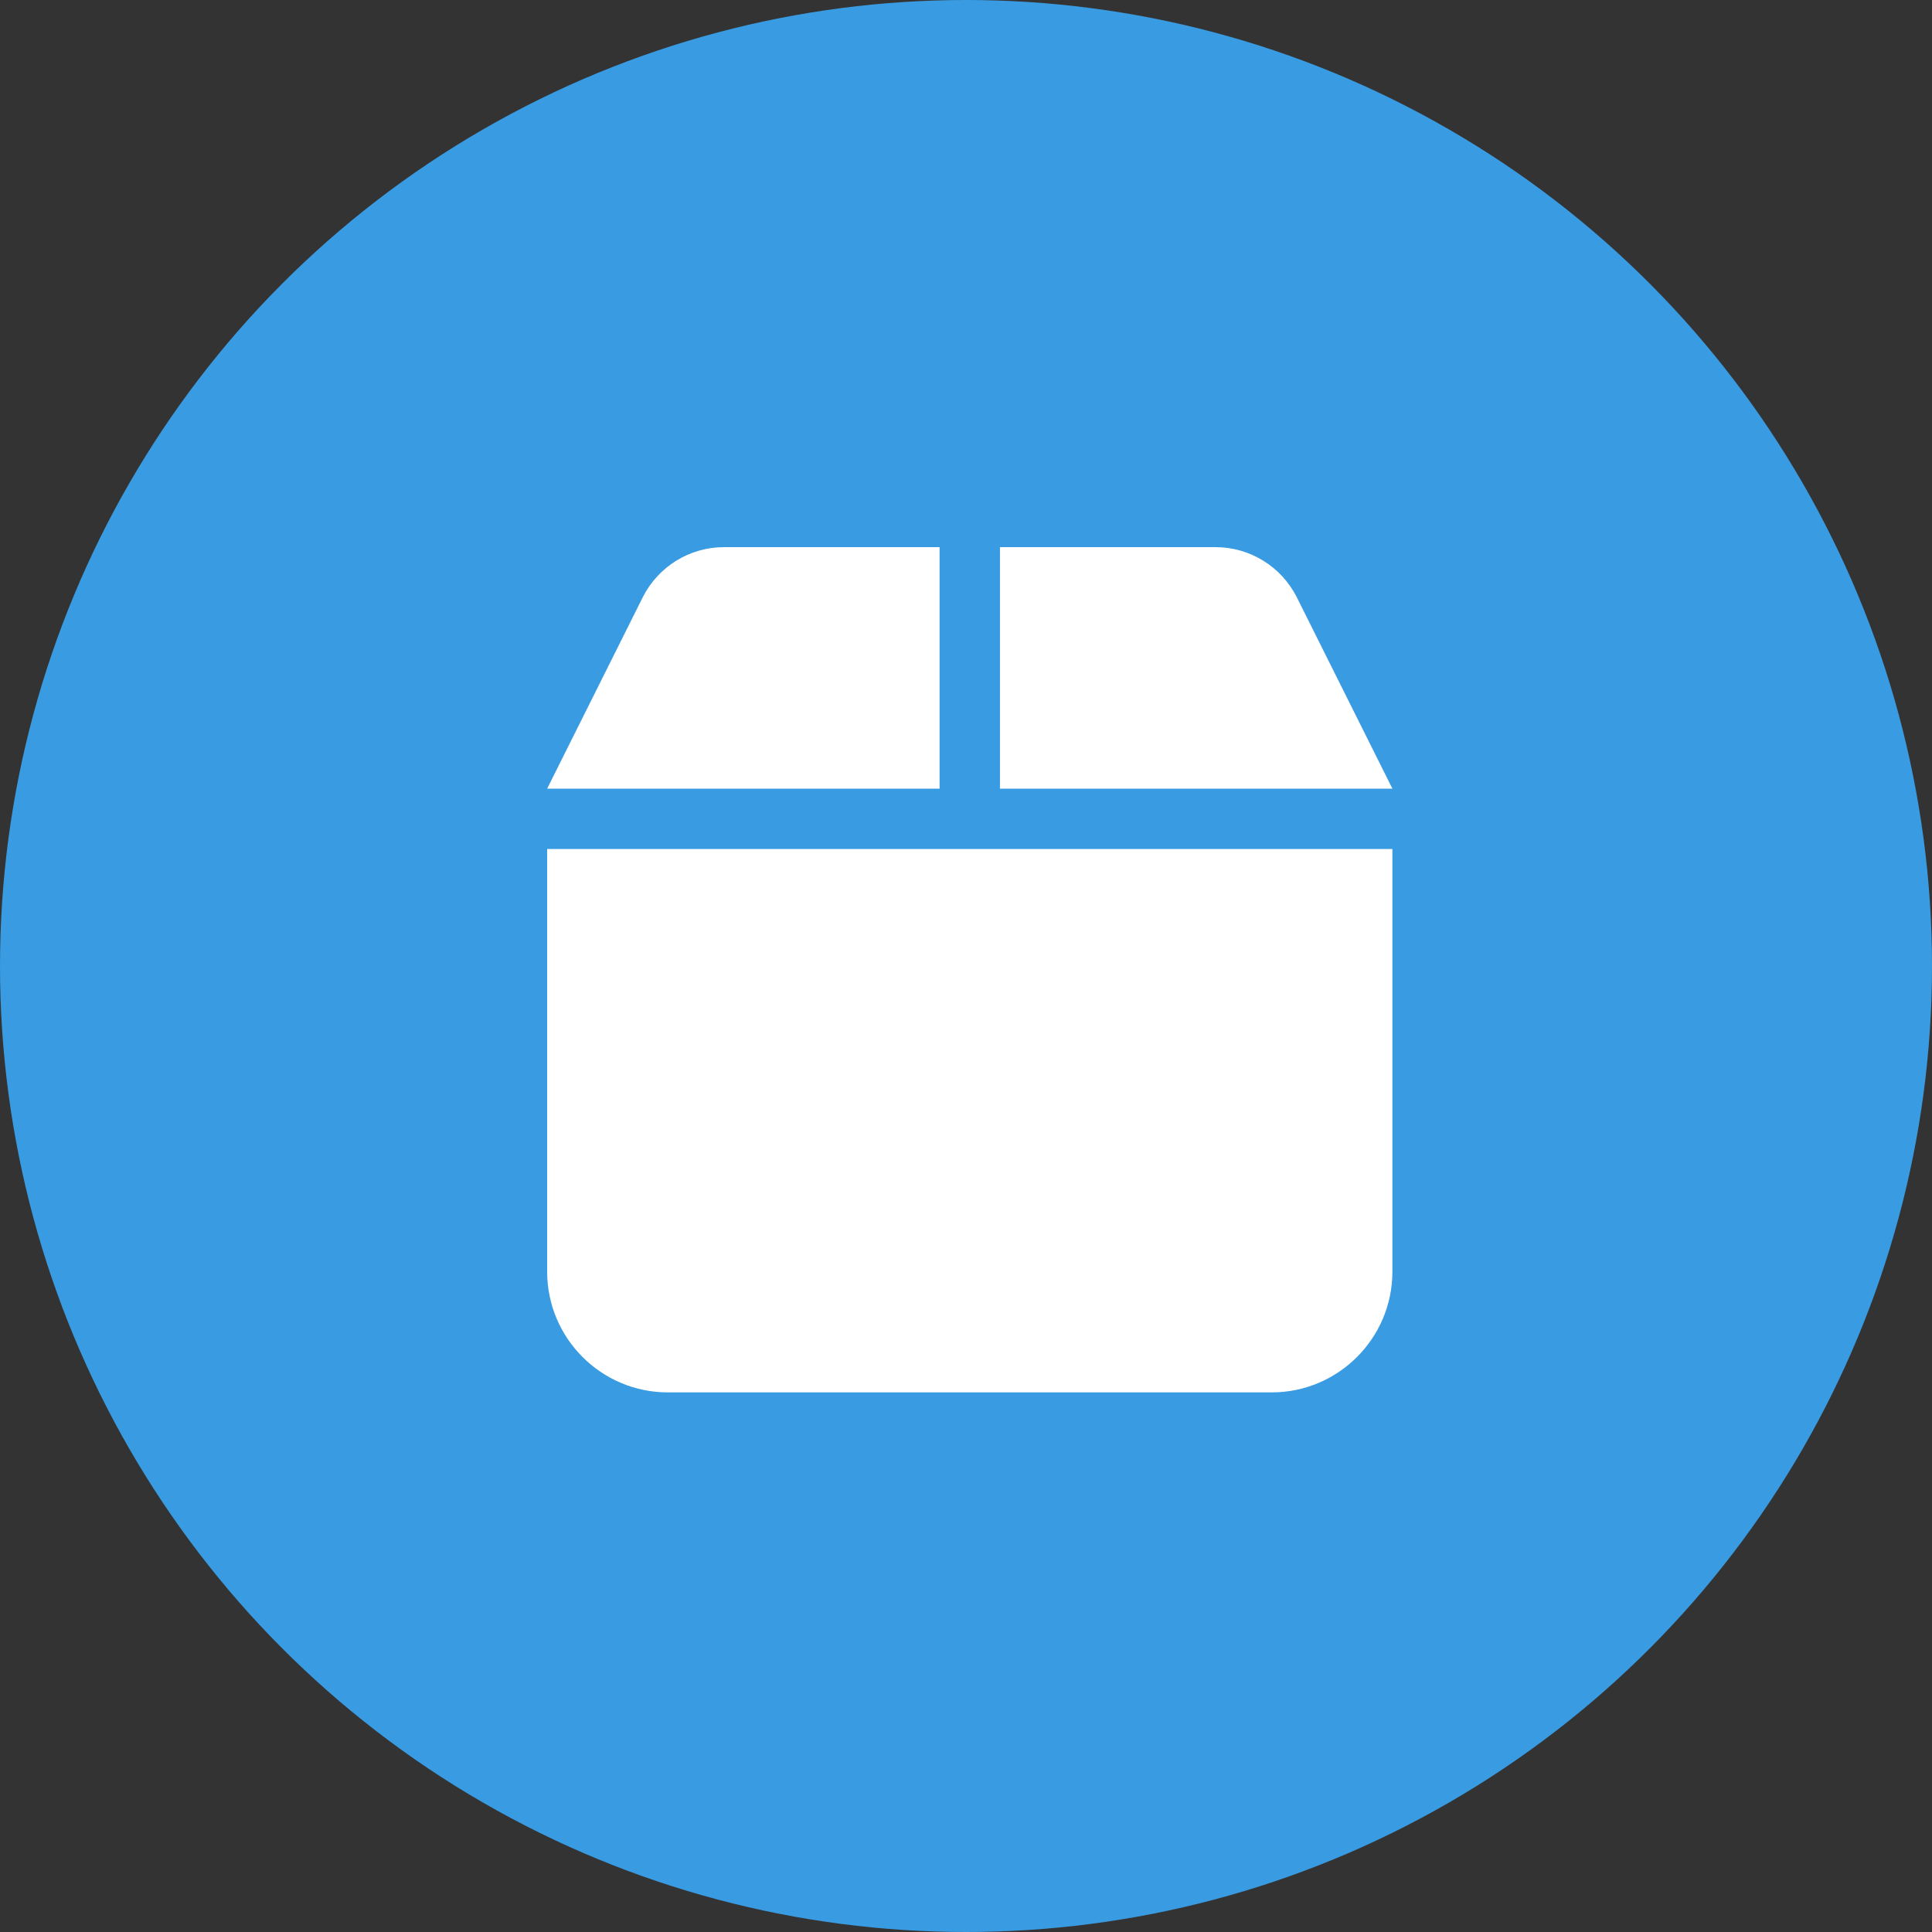
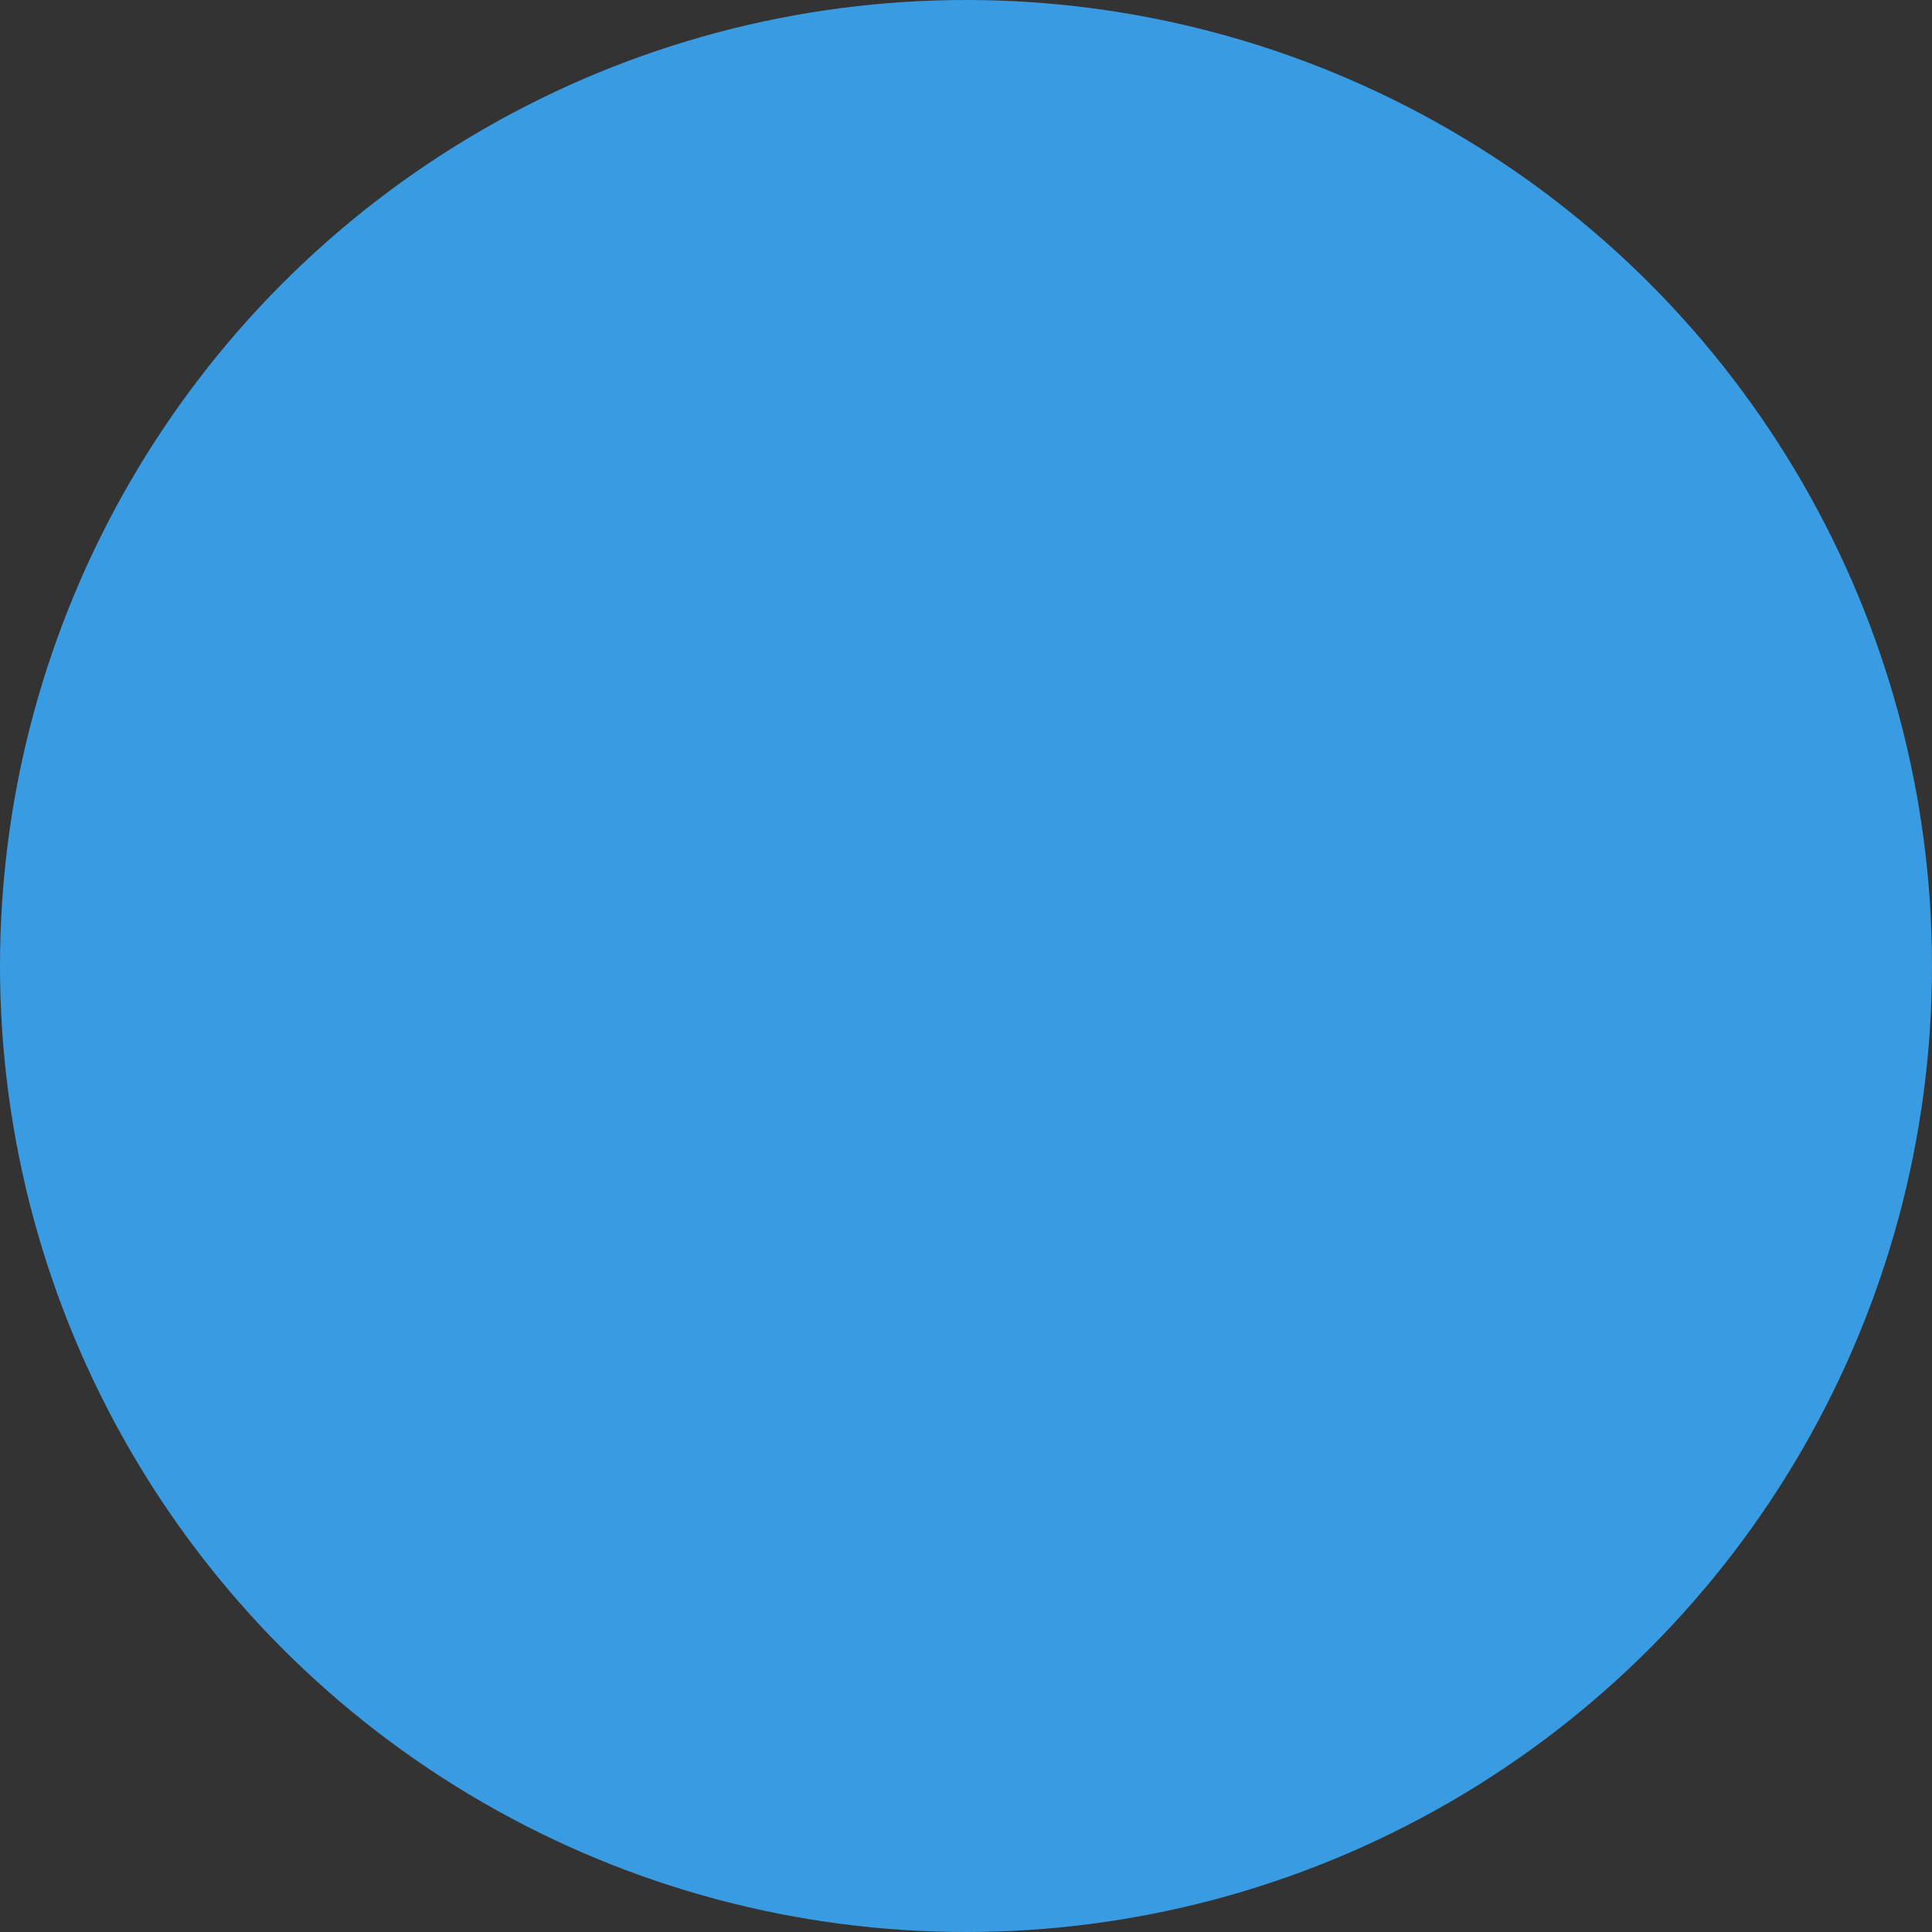
<svg xmlns="http://www.w3.org/2000/svg" viewBox="0 0 1024 1024">
  <rect x="0" y="0" width="1024" height="1024" fill="#333333" stroke="none" />
  <ellipse style="fill:#399be2;fill-opacity:1" cx="512" cy="512" rx="512" ry="512" />
-   <path d="M 340.7,316.5 290,418 H 498 V 290 H 383.7 c -18.2,0 -34.8,10.3 -43,26.5 z M 530,418 H 738 L 687.3,316.5 C 679.1,300.3 662.5,290 644.3,290 H 530 Z m 208,32 H 290 v 224 c 0,35.3 28.7,64 64,64 h 320 c 35.3,0 64,-28.7 64,-64 z" style="fill:#ffffff" />
</svg>